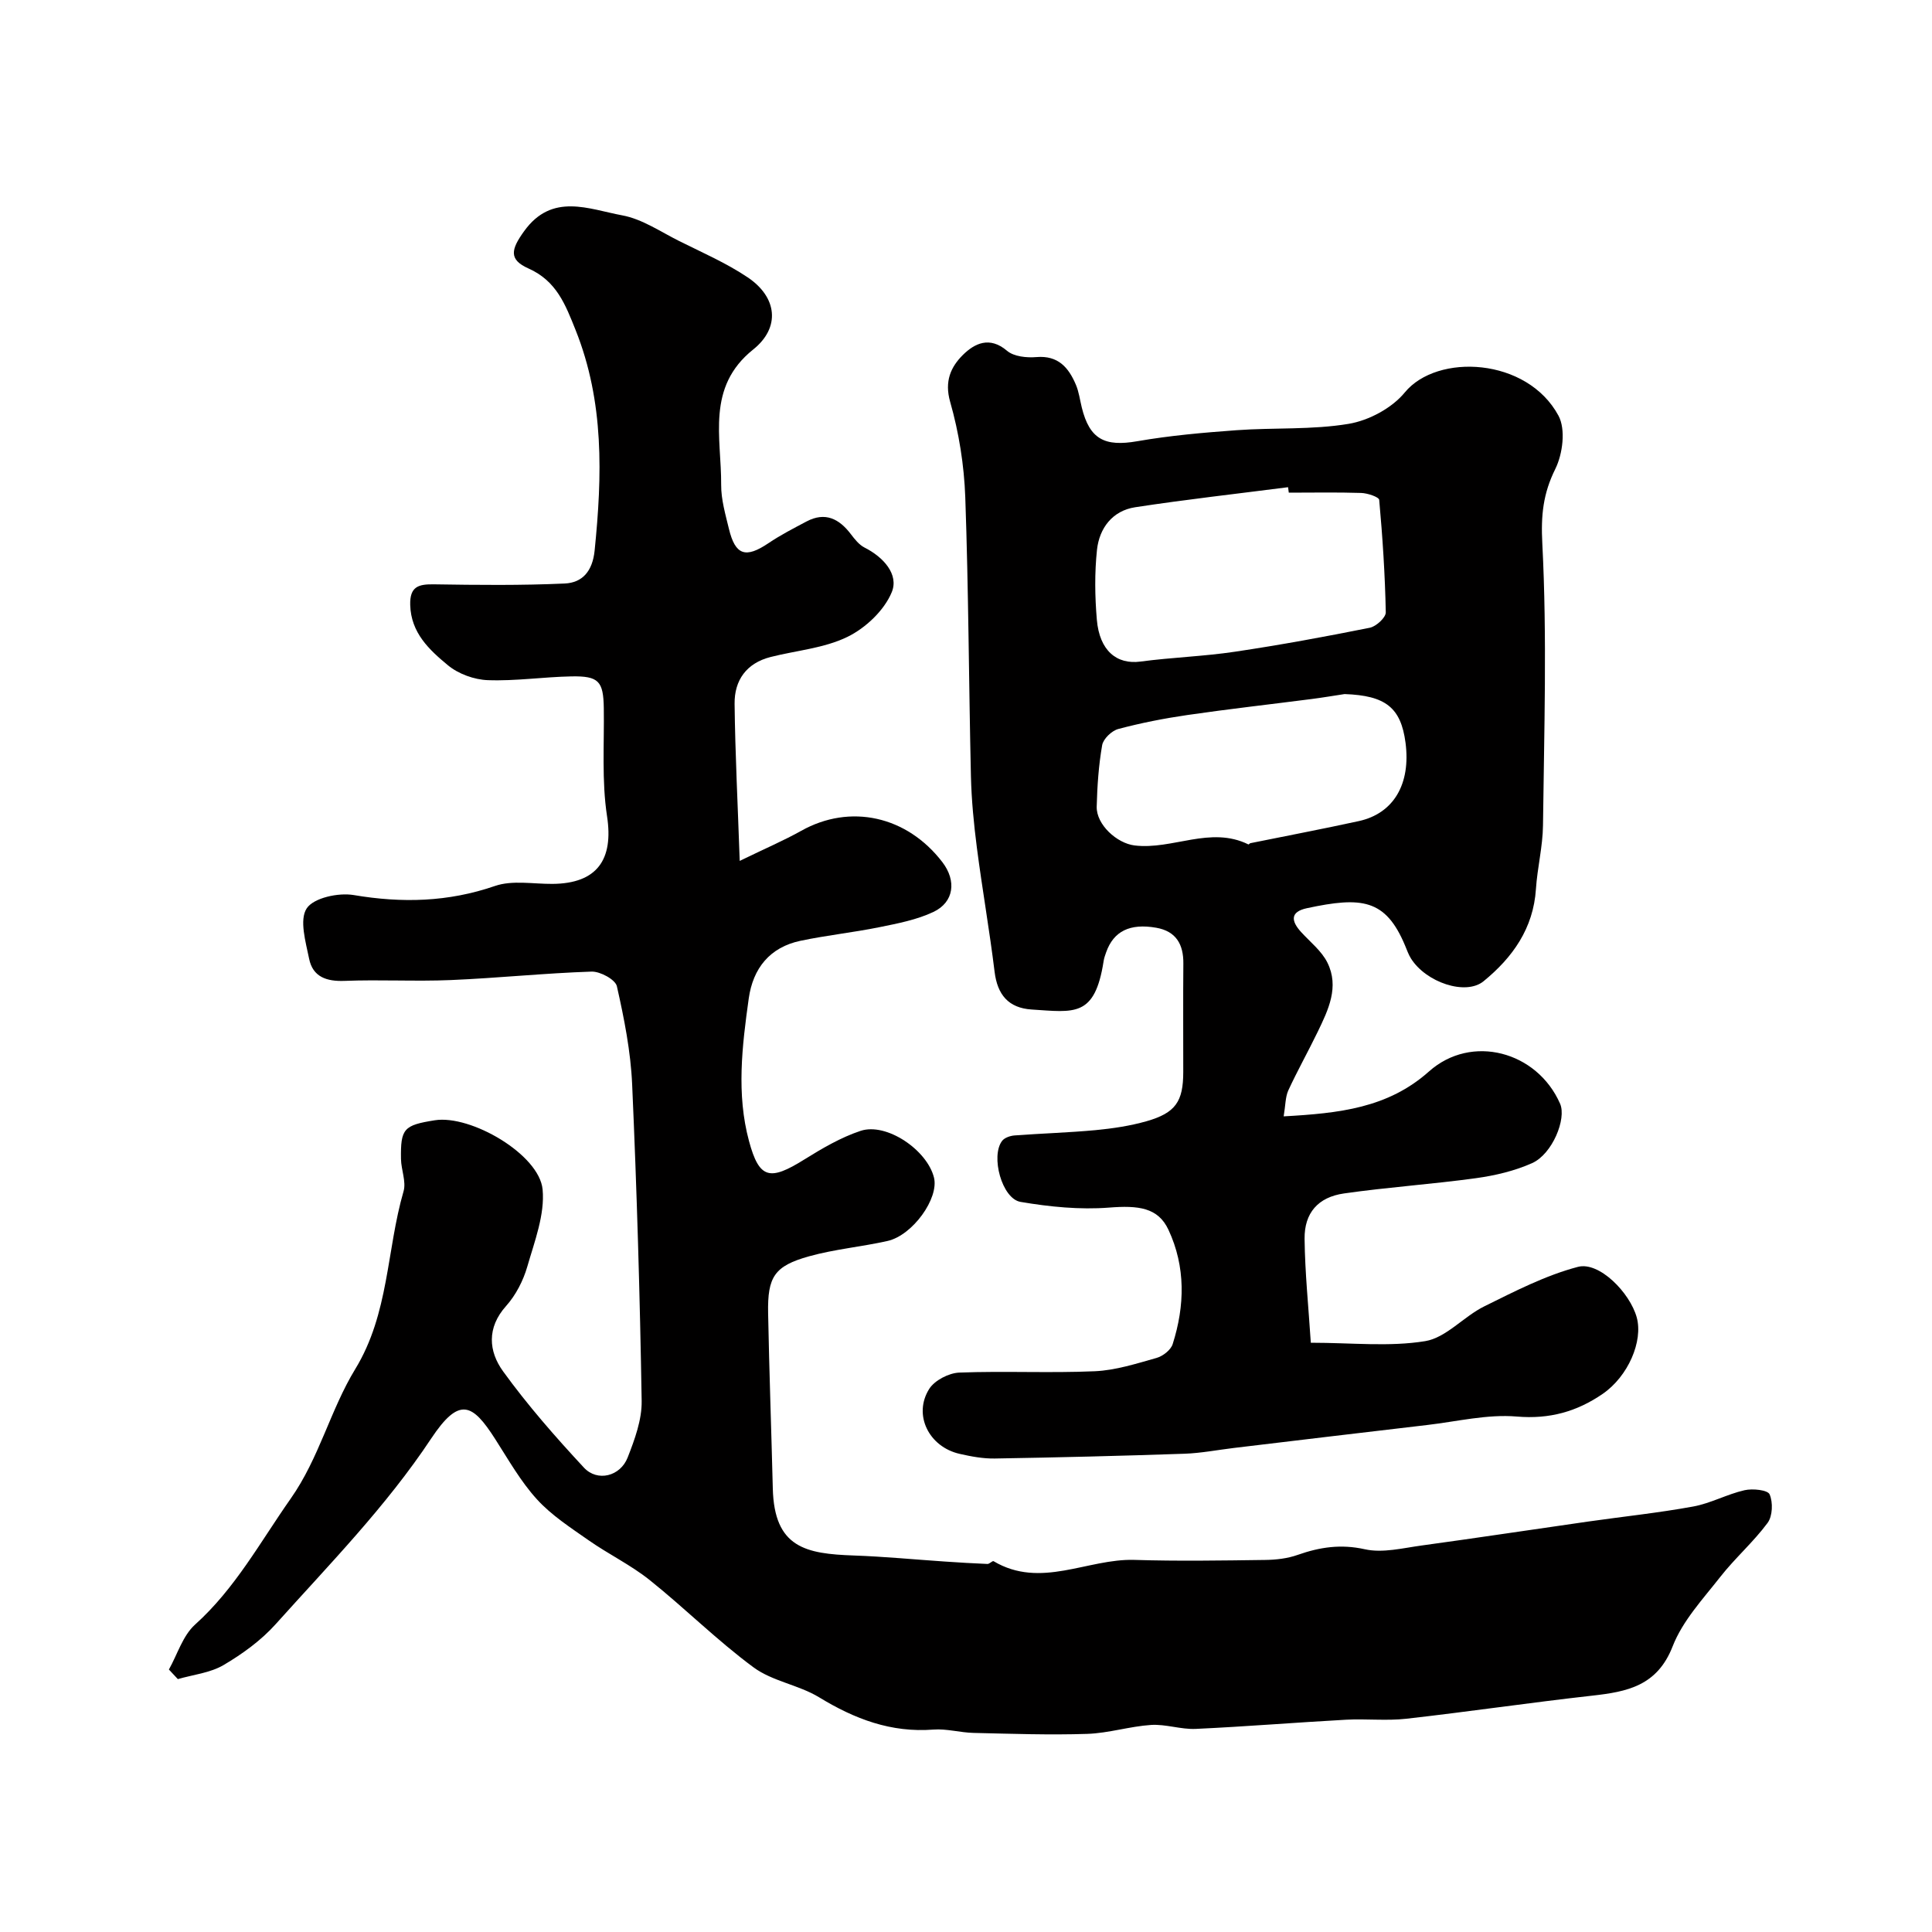
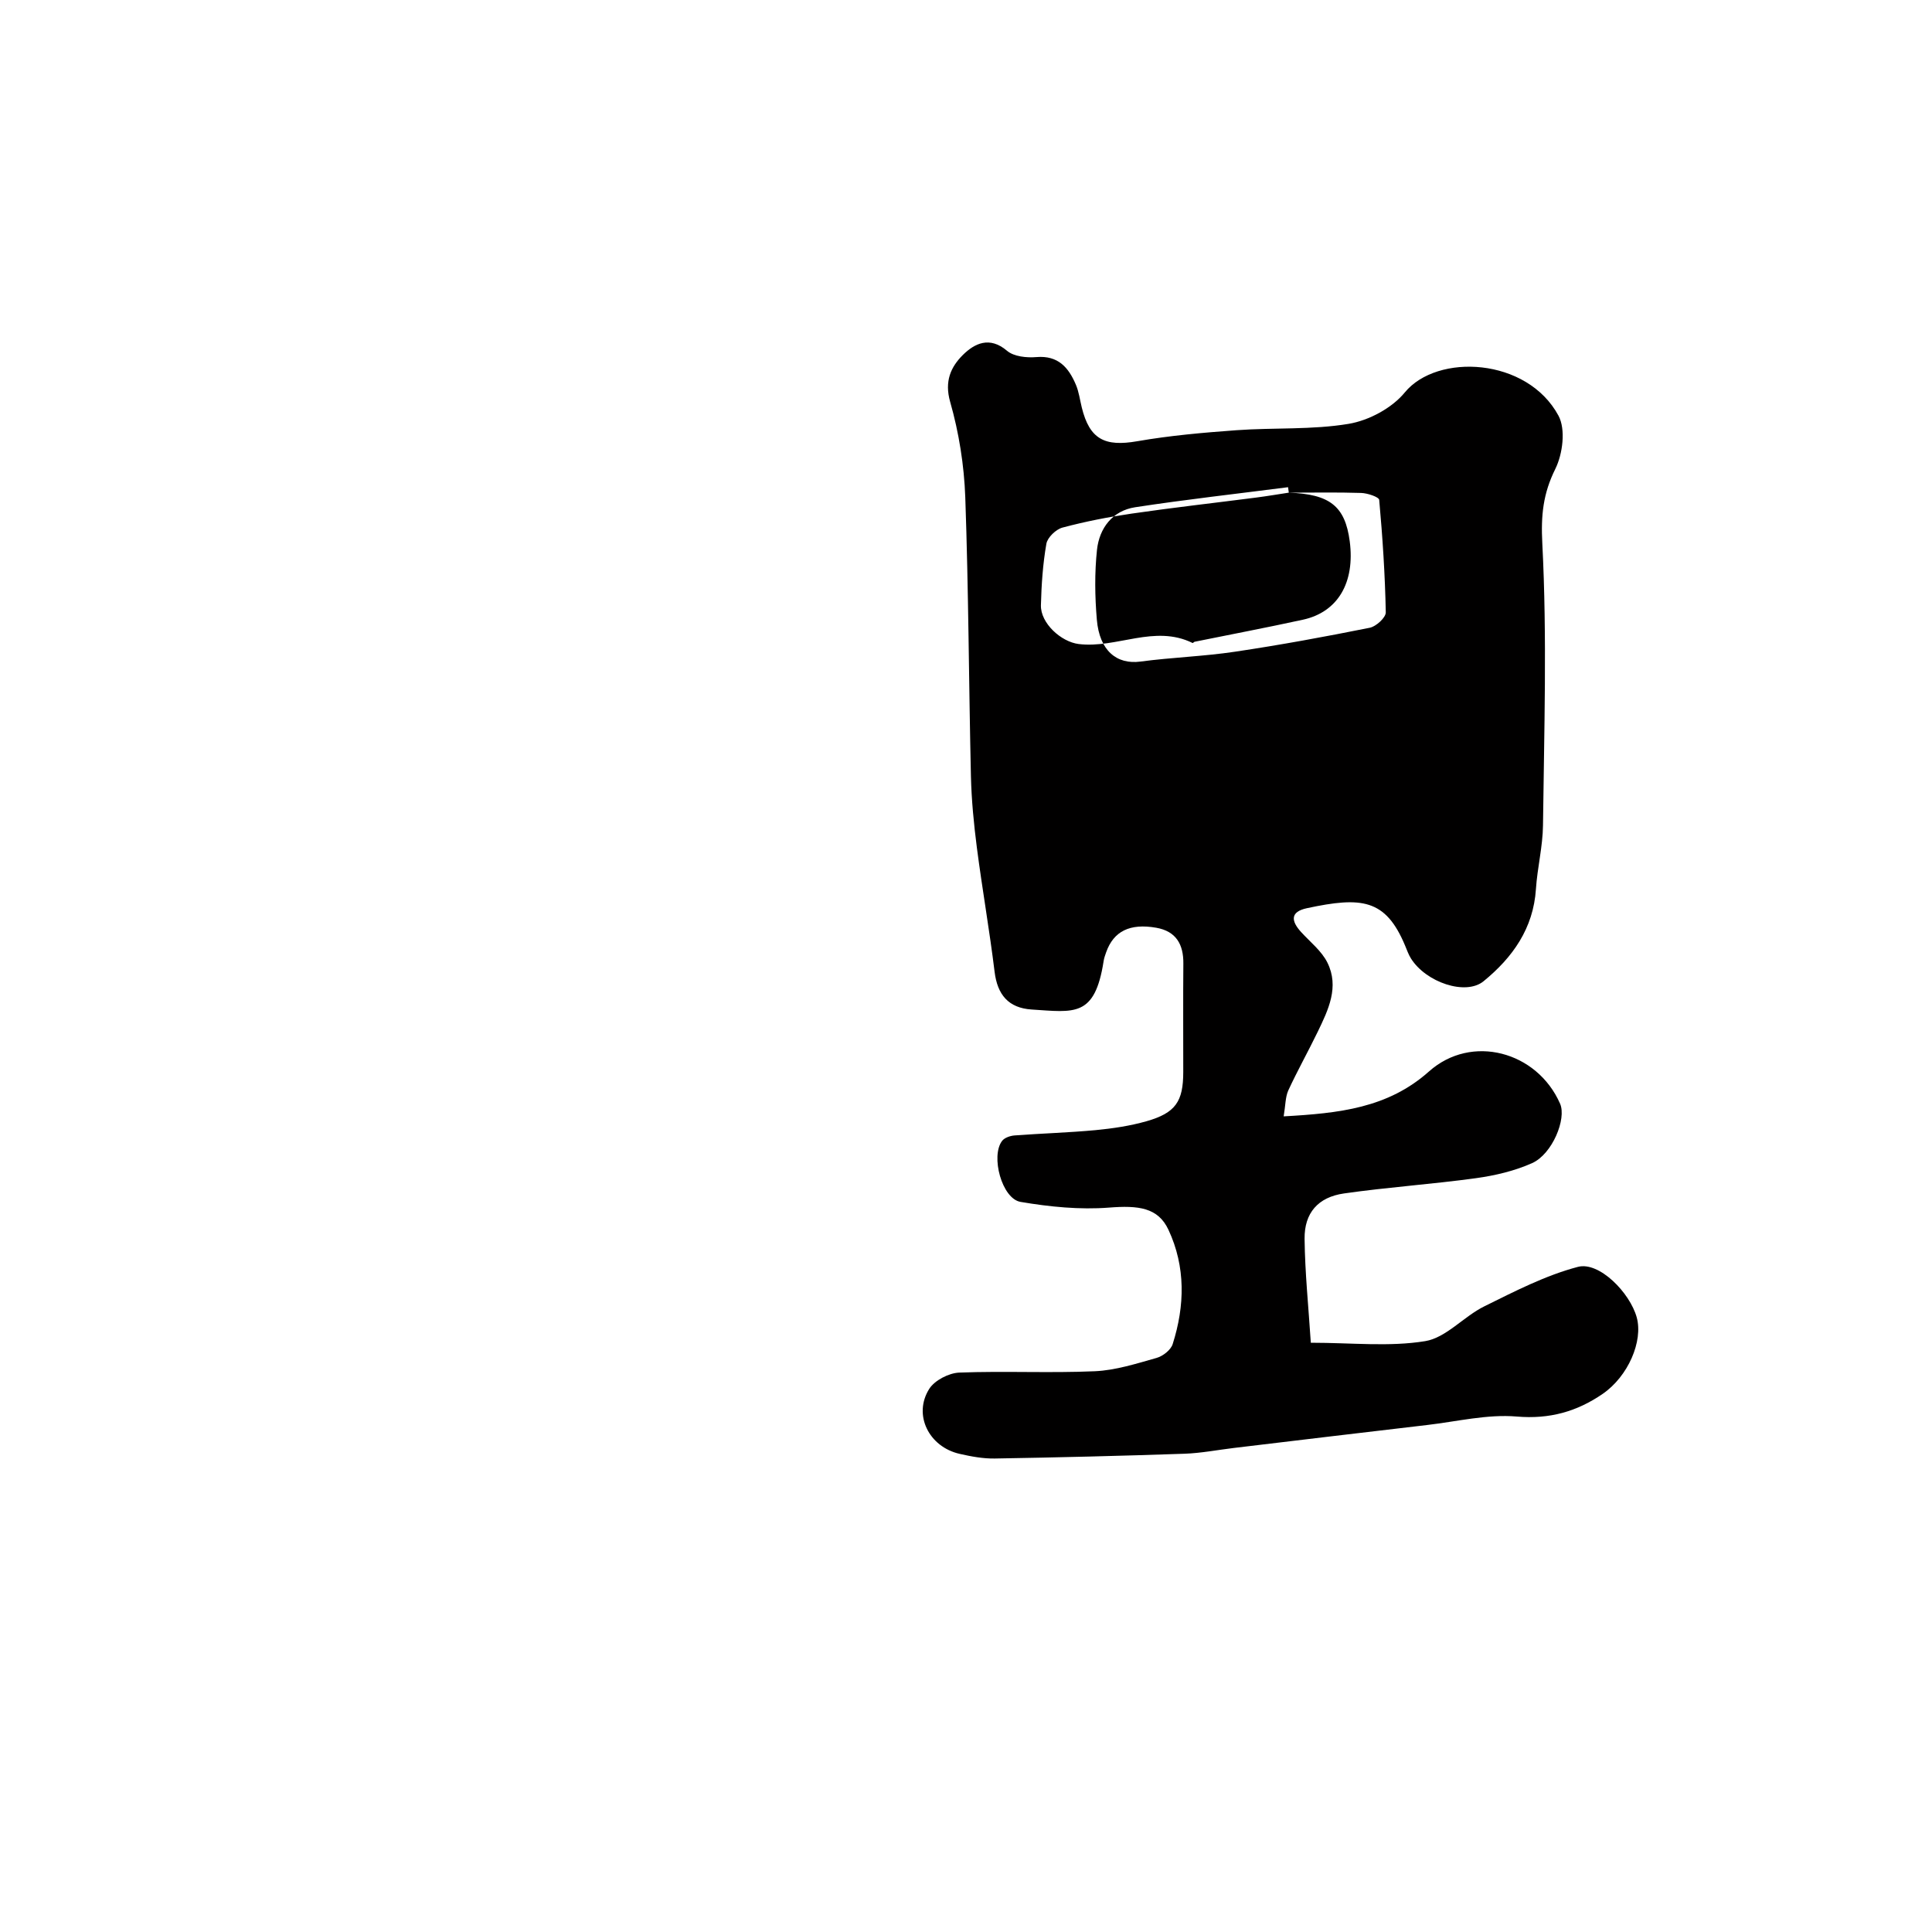
<svg xmlns="http://www.w3.org/2000/svg" enable-background="new 0 0 400 400" viewBox="0 0 400 400">
-   <path d="m34.97 345.66c1.76-3.14 2.87-7.01 5.41-9.3 8.33-7.49 13.51-17.13 19.81-26.09 5.91-8.41 8.2-18.36 13.35-26.8 7.04-11.53 6.47-24.63 10.01-36.82.58-2-.49-4.44-.53-6.68-.1-6.31.57-7.01 7-8.03 7.47-1.18 21.63 7.08 22.32 14.32.49 5.19-1.66 10.74-3.17 15.98-.84 2.91-2.37 5.89-4.37 8.13-4.08 4.54-3.62 9.43-.65 13.54 5.08 7.02 10.84 13.59 16.74 19.94 2.79 3.01 7.54 1.82 9.06-2.09 1.46-3.73 2.96-7.81 2.9-11.71-.36-21.85-1-43.7-1.97-65.53-.3-6.82-1.65-13.64-3.16-20.32-.31-1.39-3.46-3.1-5.25-3.04-9.71.32-19.4 1.34-29.11 1.75-7.32.31-14.67-.12-21.99.17-3.78.15-6.61-.83-7.37-4.58-.71-3.48-2.06-8.06-.5-10.43 1.44-2.19 6.57-3.29 9.72-2.76 10.01 1.69 19.56 1.46 29.26-1.88 3.59-1.24 7.91-.4 11.9-.43 9.26-.07 12.68-5.04 11.3-14.02-1.12-7.32-.56-14.91-.67-22.38-.09-5.54-1.02-6.67-6.72-6.56-5.77.11-11.54.99-17.28.78-2.83-.1-6.11-1.29-8.28-3.09-3.84-3.18-7.65-6.69-7.8-12.49-.1-3.81 1.71-4.31 4.92-4.26 9.02.14 18.06.24 27.07-.17 3.67-.17 5.75-2.55 6.19-6.81 1.57-15.51 2.01-30.79-3.94-45.67-2.11-5.27-3.94-10.16-9.76-12.75-4.1-1.83-3.65-3.91-.88-7.74 5.79-8.02 13.38-4.53 20.31-3.25 4.12.76 7.92 3.39 11.79 5.32 4.79 2.39 9.76 4.55 14.18 7.52 6.14 4.13 6.79 10.4 1.14 14.92-9.78 7.82-6.58 18.25-6.64 28.04-.02 3.03.88 6.09 1.6 9.08 1.33 5.52 3.47 6.17 8.19 2.99 2.5-1.69 5.21-3.08 7.89-4.5 3.85-2.03 6.74-.57 9.17 2.63.8 1.05 1.71 2.21 2.84 2.78 3.91 1.97 7.14 5.56 5.63 9.23-1.55 3.77-5.41 7.42-9.18 9.26-4.84 2.36-10.59 2.81-15.93 4.17-4.97 1.27-7.49 4.81-7.43 9.69.12 10.33.65 20.66 1.06 32.52 5.36-2.61 9.17-4.23 12.75-6.24 10.1-5.65 21.85-3.1 29.21 6.5 2.95 3.85 2.43 8.28-1.86 10.31-3.45 1.63-7.37 2.38-11.16 3.15-5.42 1.1-10.95 1.68-16.36 2.82-6.35 1.34-9.83 5.69-10.71 11.94-1.38 9.84-2.58 19.8.06 29.55 2.12 7.85 4.31 8.24 11.43 3.8 3.7-2.3 7.57-4.58 11.67-5.94 5.35-1.77 13.76 3.95 15.19 9.67 1.07 4.27-4.39 11.95-9.62 13.13-5.39 1.21-10.96 1.7-16.26 3.18-7.16 2-8.6 4.24-8.46 11.76.23 12.1.67 24.2.97 36.3.3 12.29 6.85 13.53 16.8 13.88 6.28.22 12.54.83 18.81 1.25 2.94.2 5.88.38 8.83.5.42.02 1.05-.71 1.27-.57 9.78 5.81 19.44-.57 29.16-.27 9.02.28 18.05.13 27.08.01 2.26-.03 4.62-.3 6.73-1.05 4.58-1.61 8.93-2.27 13.91-1.16 3.68.82 7.84-.25 11.74-.78 11.48-1.57 22.94-3.31 34.41-4.95 7.27-1.04 14.59-1.8 21.81-3.12 3.63-.66 7.03-2.56 10.65-3.38 1.67-.38 4.79-.05 5.18.86.72 1.65.62 4.51-.42 5.91-2.93 3.96-6.73 7.27-9.78 11.16-3.59 4.58-7.81 9.1-9.87 14.38-3.19 8.21-9.41 9.42-16.68 10.23-12.85 1.44-25.64 3.33-38.49 4.78-4.11.46-8.33-.03-12.48.2-10.37.57-20.72 1.42-31.09 1.9-3.06.14-6.2-1.01-9.25-.82-4.42.29-8.78 1.7-13.2 1.85-7.84.26-15.69-.02-23.54-.2-2.78-.06-5.58-.9-8.32-.69-8.77.68-16.31-2.19-23.67-6.68-4.23-2.58-9.67-3.31-13.59-6.21-7.52-5.55-14.2-12.24-21.52-18.09-3.9-3.11-8.5-5.33-12.6-8.2-3.74-2.62-7.69-5.17-10.72-8.5-3.37-3.7-5.9-8.2-8.63-12.46-4.71-7.37-7.43-8.89-13.27-.1-9.33 14.06-21.02 25.97-32.17 38.4-3.02 3.37-6.88 6.17-10.8 8.48-2.77 1.63-6.29 1.99-9.47 2.91-.62-.66-1.23-1.32-1.85-1.98z" fill="#010000" />
-   <path d="m265.77 231.13c11.49-.64 21.57-1.71 30.09-9.3 8.79-7.83 22.38-4.17 27.14 6.68 1.37 3.13-1.61 10.42-5.77 12.29-3.63 1.63-7.68 2.58-11.65 3.13-9.08 1.25-18.25 1.86-27.32 3.16-5.38.77-8.22 4.05-8.16 9.39.08 7.04.81 14.07 1.29 21.52 8.45 0 16.23.88 23.67-.33 4.35-.71 7.98-5.1 12.24-7.2 6.3-3.11 12.68-6.42 19.4-8.18 4.39-1.15 10.76 5.34 12.17 10.47 1.34 4.89-1.75 12.19-7.07 15.84-5.31 3.64-10.97 5.26-17.76 4.68-6.09-.52-12.37 1.03-18.55 1.75-13.33 1.55-26.66 3.16-39.99 4.75-3.42.41-6.83 1.08-10.26 1.2-13.09.45-26.19.77-39.29.99-2.41.04-4.88-.42-7.25-.96-6.39-1.44-9.7-8.1-6.31-13.46 1.12-1.77 4.05-3.28 6.21-3.37 9.35-.36 18.73.13 28.07-.28 4.29-.19 8.58-1.57 12.77-2.75 1.32-.37 2.97-1.65 3.35-2.87 2.53-7.94 2.7-16.01-.87-23.66-2.15-4.62-6.23-5.08-12.31-4.6-6.05.47-12.3-.16-18.31-1.18-3.87-.65-6.24-9.49-3.82-12.64.51-.66 1.68-1.05 2.58-1.12 5.59-.42 11.2-.58 16.78-1.1 3.54-.34 7.12-.87 10.53-1.84 6.02-1.72 7.6-4.08 7.61-10.16.01-7.5-.05-14.99.02-22.49.04-3.99-1.52-6.69-5.61-7.41-5.48-.96-8.83.73-10.37 5.07-.22.61-.44 1.23-.53 1.86-1.82 11.67-6.06 10.56-14.89 10-4.83-.31-7.1-3.09-7.68-7.81-1.05-8.59-2.56-17.13-3.67-25.71-.63-4.89-1.11-9.83-1.23-14.76-.44-19.26-.49-38.53-1.17-57.78-.24-6.63-1.31-13.38-3.13-19.75-1.22-4.28.15-7.24 2.62-9.7 2.43-2.41 5.54-3.95 9.16-.87 1.41 1.2 4.07 1.47 6.08 1.3 4.51-.38 6.67 2.18 8.17 5.72.63 1.48.83 3.13 1.22 4.71 1.62 6.59 4.75 8.17 11.5 6.99 6.77-1.18 13.67-1.78 20.53-2.28 7.75-.56 15.64-.05 23.24-1.32 4.17-.7 8.95-3.26 11.6-6.49 6.71-8.18 25.34-7.25 31.83 4.81 1.52 2.82.88 7.89-.65 11-2.54 5.12-3.01 9.61-2.7 15.47 1 19.4.37 38.89.14 58.34-.05 4.4-1.17 8.77-1.46 13.17-.53 8.18-4.84 14.2-10.85 19.11-3.69 3.01-11.91.24-15.02-4.71-.52-.82-.84-1.77-1.22-2.67-4.04-9.68-9.01-10.17-20.32-7.75-3.51.75-3.3 2.65-1.21 4.94 1.88 2.06 4.24 3.91 5.44 6.32 2.5 5.03.2 9.78-2 14.33-1.98 4.09-4.21 8.06-6.11 12.18-.6 1.37-.56 3.07-.94 5.33zm1.06-129.13c-.05-.38-.1-.75-.15-1.13-10.56 1.36-21.14 2.54-31.66 4.15-4.69.72-7.41 4.31-7.9 8.81-.51 4.78-.44 9.68-.03 14.48.55 6.41 4.12 9.32 9.04 8.66 6.5-.87 13.09-1.07 19.56-2.04 9.34-1.39 18.64-3.1 27.9-4.96 1.32-.26 3.34-2.11 3.32-3.19-.15-7.77-.66-15.54-1.36-23.28-.06-.61-2.42-1.4-3.74-1.44-4.98-.16-9.98-.06-14.98-.06zm11.55 41.7c-2.26.34-4.52.73-6.79 1.02-8.59 1.11-17.2 2.07-25.77 3.32-4.81.7-9.6 1.64-14.29 2.89-1.36.36-3.11 2.04-3.34 3.35-.73 4.18-1.02 8.47-1.13 12.73-.09 3.71 4.17 7.58 7.83 8.03 7.88.96 15.69-4.1 23.58-.21.07.04.26-.23.41-.26 7.48-1.52 14.98-2.94 22.44-4.57 7.23-1.58 10.79-7.69 9.68-16.22-.96-7.3-4.14-9.78-12.62-10.08z" fill="#010000" />
+   <path d="m265.77 231.13c11.49-.64 21.57-1.71 30.09-9.3 8.79-7.83 22.38-4.17 27.14 6.68 1.37 3.13-1.61 10.42-5.77 12.29-3.63 1.63-7.68 2.58-11.65 3.13-9.08 1.25-18.25 1.86-27.32 3.16-5.38.77-8.22 4.05-8.16 9.39.08 7.04.81 14.07 1.29 21.52 8.45 0 16.23.88 23.67-.33 4.35-.71 7.98-5.1 12.24-7.2 6.3-3.11 12.68-6.42 19.4-8.18 4.39-1.15 10.76 5.34 12.17 10.47 1.34 4.89-1.75 12.19-7.07 15.84-5.31 3.64-10.97 5.26-17.76 4.68-6.09-.52-12.37 1.03-18.55 1.75-13.33 1.55-26.66 3.16-39.99 4.75-3.42.41-6.83 1.08-10.26 1.2-13.09.45-26.19.77-39.29.99-2.41.04-4.88-.42-7.25-.96-6.39-1.44-9.7-8.1-6.31-13.46 1.12-1.77 4.05-3.28 6.21-3.37 9.35-.36 18.73.13 28.07-.28 4.29-.19 8.58-1.57 12.77-2.75 1.32-.37 2.97-1.65 3.35-2.87 2.53-7.94 2.7-16.01-.87-23.66-2.15-4.62-6.23-5.08-12.31-4.6-6.05.47-12.3-.16-18.31-1.18-3.87-.65-6.24-9.49-3.82-12.64.51-.66 1.68-1.05 2.58-1.12 5.59-.42 11.2-.58 16.78-1.1 3.54-.34 7.12-.87 10.53-1.84 6.02-1.72 7.6-4.08 7.61-10.16.01-7.5-.05-14.99.02-22.49.04-3.99-1.52-6.69-5.61-7.41-5.48-.96-8.83.73-10.37 5.07-.22.61-.44 1.23-.53 1.86-1.82 11.67-6.06 10.56-14.89 10-4.83-.31-7.1-3.09-7.68-7.81-1.05-8.59-2.56-17.13-3.67-25.71-.63-4.89-1.11-9.83-1.23-14.76-.44-19.26-.49-38.53-1.17-57.78-.24-6.63-1.31-13.38-3.13-19.75-1.22-4.28.15-7.24 2.62-9.7 2.43-2.41 5.54-3.95 9.16-.87 1.41 1.2 4.07 1.47 6.08 1.3 4.51-.38 6.67 2.18 8.17 5.72.63 1.48.83 3.13 1.22 4.71 1.62 6.59 4.75 8.17 11.5 6.99 6.77-1.18 13.67-1.78 20.53-2.28 7.75-.56 15.64-.05 23.24-1.32 4.17-.7 8.95-3.26 11.6-6.49 6.71-8.18 25.34-7.25 31.83 4.81 1.52 2.82.88 7.89-.65 11-2.54 5.12-3.01 9.61-2.7 15.47 1 19.4.37 38.89.14 58.34-.05 4.4-1.17 8.77-1.46 13.17-.53 8.18-4.84 14.2-10.85 19.11-3.69 3.01-11.91.24-15.02-4.71-.52-.82-.84-1.77-1.22-2.67-4.04-9.68-9.01-10.17-20.32-7.75-3.51.75-3.3 2.65-1.21 4.94 1.88 2.06 4.24 3.91 5.44 6.32 2.5 5.03.2 9.78-2 14.33-1.98 4.09-4.21 8.06-6.11 12.18-.6 1.37-.56 3.07-.94 5.33zm1.06-129.13c-.05-.38-.1-.75-.15-1.13-10.56 1.36-21.14 2.54-31.66 4.15-4.69.72-7.41 4.31-7.9 8.81-.51 4.78-.44 9.68-.03 14.48.55 6.41 4.12 9.32 9.04 8.66 6.5-.87 13.09-1.07 19.56-2.04 9.34-1.39 18.64-3.1 27.9-4.96 1.32-.26 3.34-2.11 3.32-3.19-.15-7.77-.66-15.54-1.36-23.28-.06-.61-2.42-1.4-3.74-1.44-4.98-.16-9.98-.06-14.98-.06zc-2.26.34-4.52.73-6.79 1.02-8.59 1.11-17.2 2.07-25.77 3.32-4.81.7-9.6 1.64-14.29 2.89-1.36.36-3.11 2.04-3.34 3.35-.73 4.18-1.02 8.47-1.13 12.73-.09 3.71 4.17 7.58 7.83 8.03 7.88.96 15.69-4.1 23.58-.21.07.04.26-.23.41-.26 7.48-1.52 14.98-2.94 22.44-4.57 7.23-1.58 10.79-7.69 9.68-16.22-.96-7.3-4.14-9.78-12.62-10.08z" fill="#010000" />
</svg>